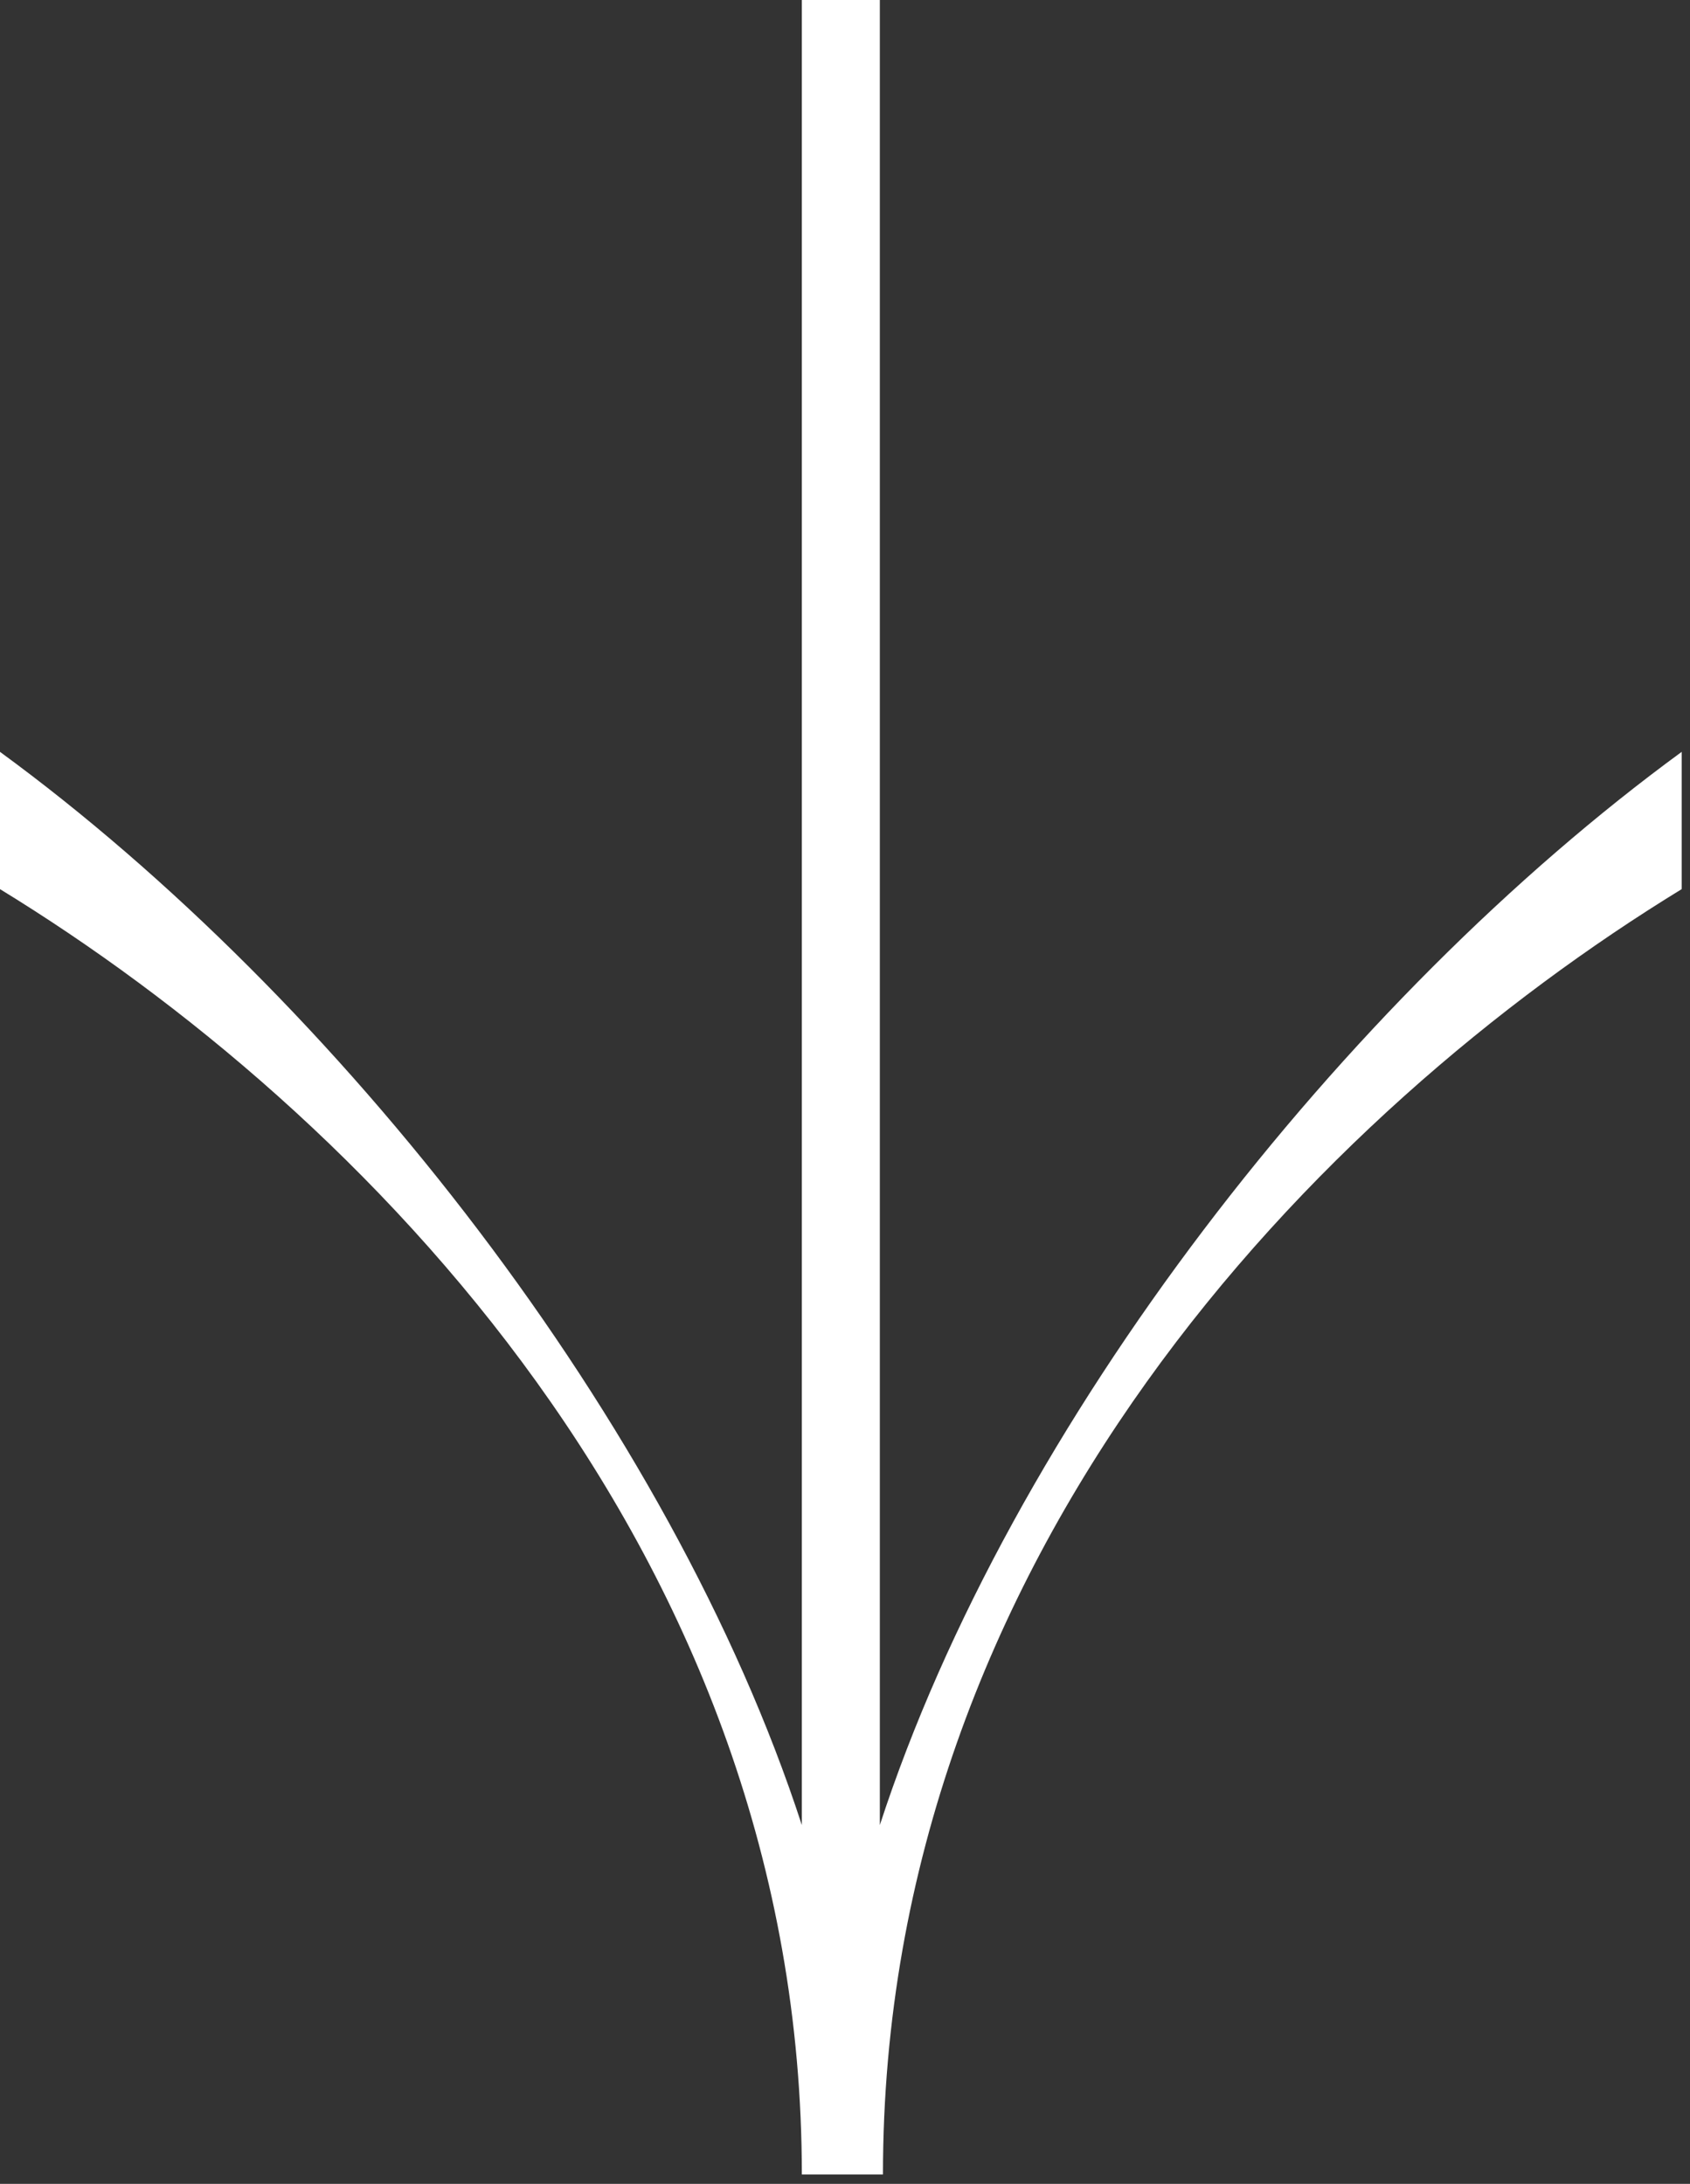
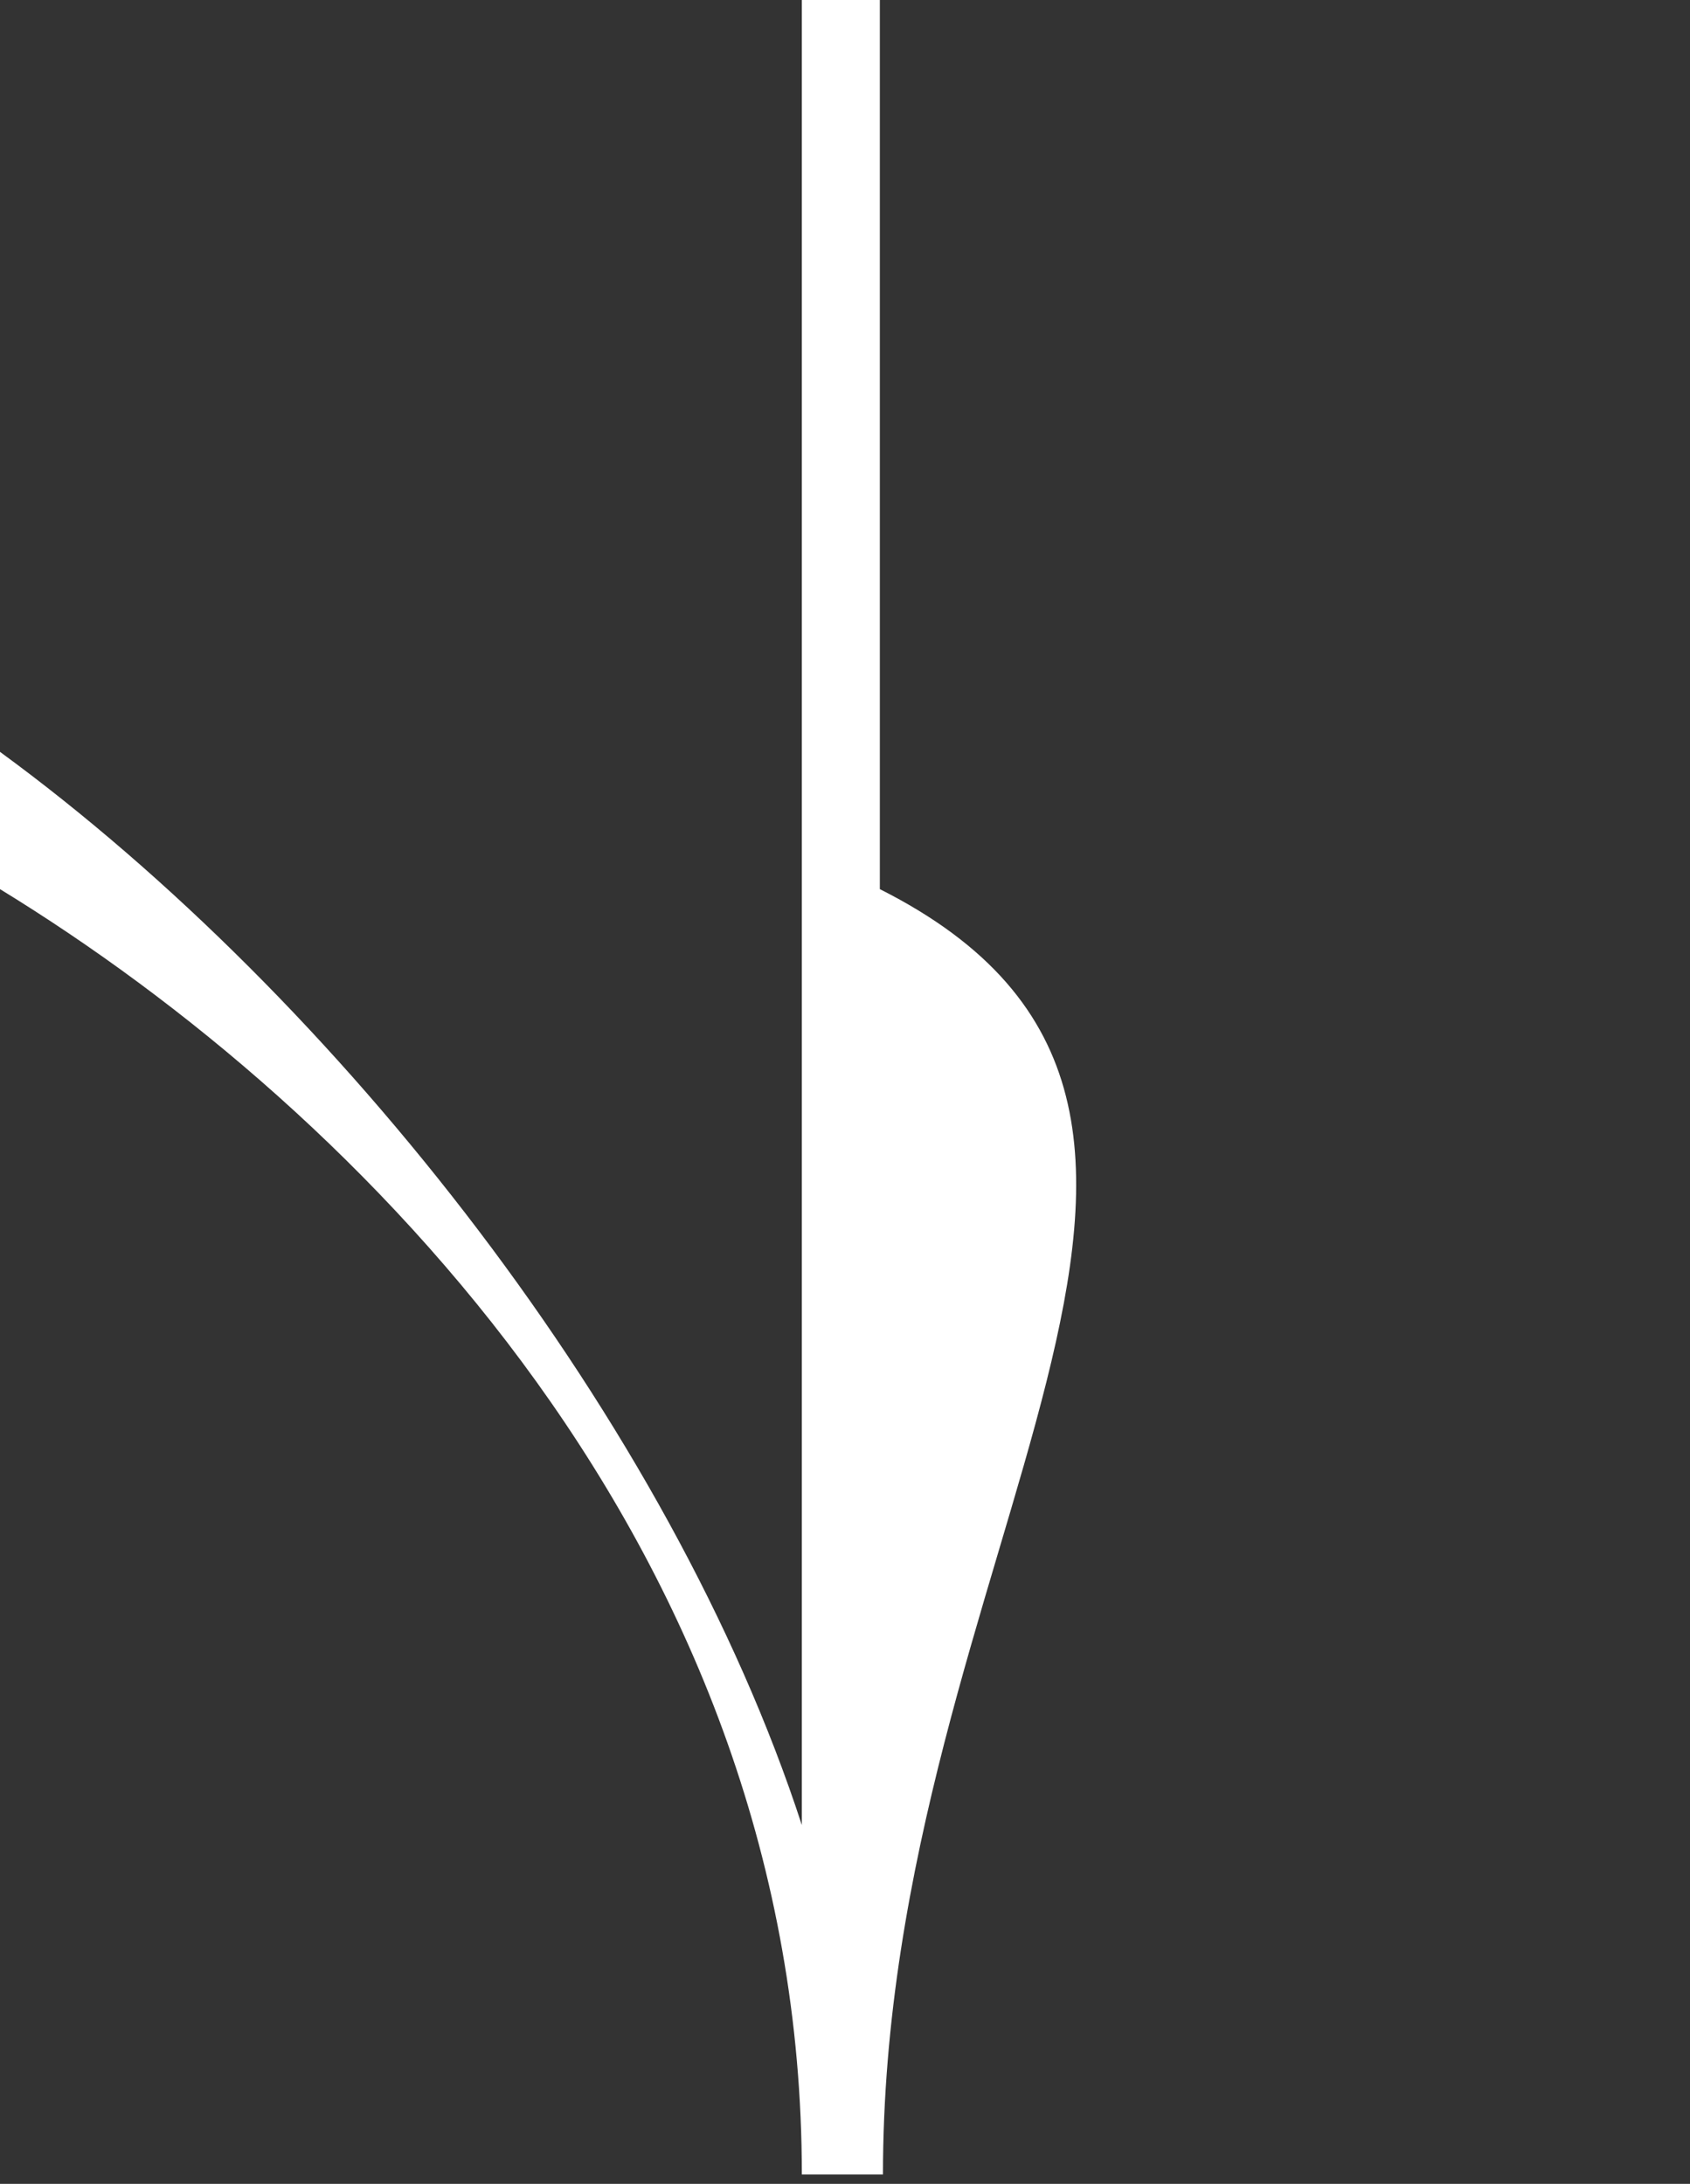
<svg xmlns="http://www.w3.org/2000/svg" width="65" height="84" viewBox="0 0 65 84" fill="none">
  <rect x="0" y="0" width="65" height="84" fill="#333333" stroke="none" />
-   <path d="M30.84 0H33.84V70.2C38.88 54.72 51.72 38.4 64.68 28.92V34.2C50.76 42.72 33.96 59.76 33.96 83.64H30.84C30.84 59.76 13.92 42.72 0 34.2V28.92C12.96 38.4 25.8 54.72 30.84 70.2V0Z" fill="white" />
+   <path d="M30.84 0H33.84V70.2V34.2C50.76 42.72 33.96 59.76 33.96 83.64H30.84C30.84 59.76 13.92 42.72 0 34.2V28.92C12.96 38.4 25.8 54.72 30.84 70.2V0Z" fill="white" />
</svg>